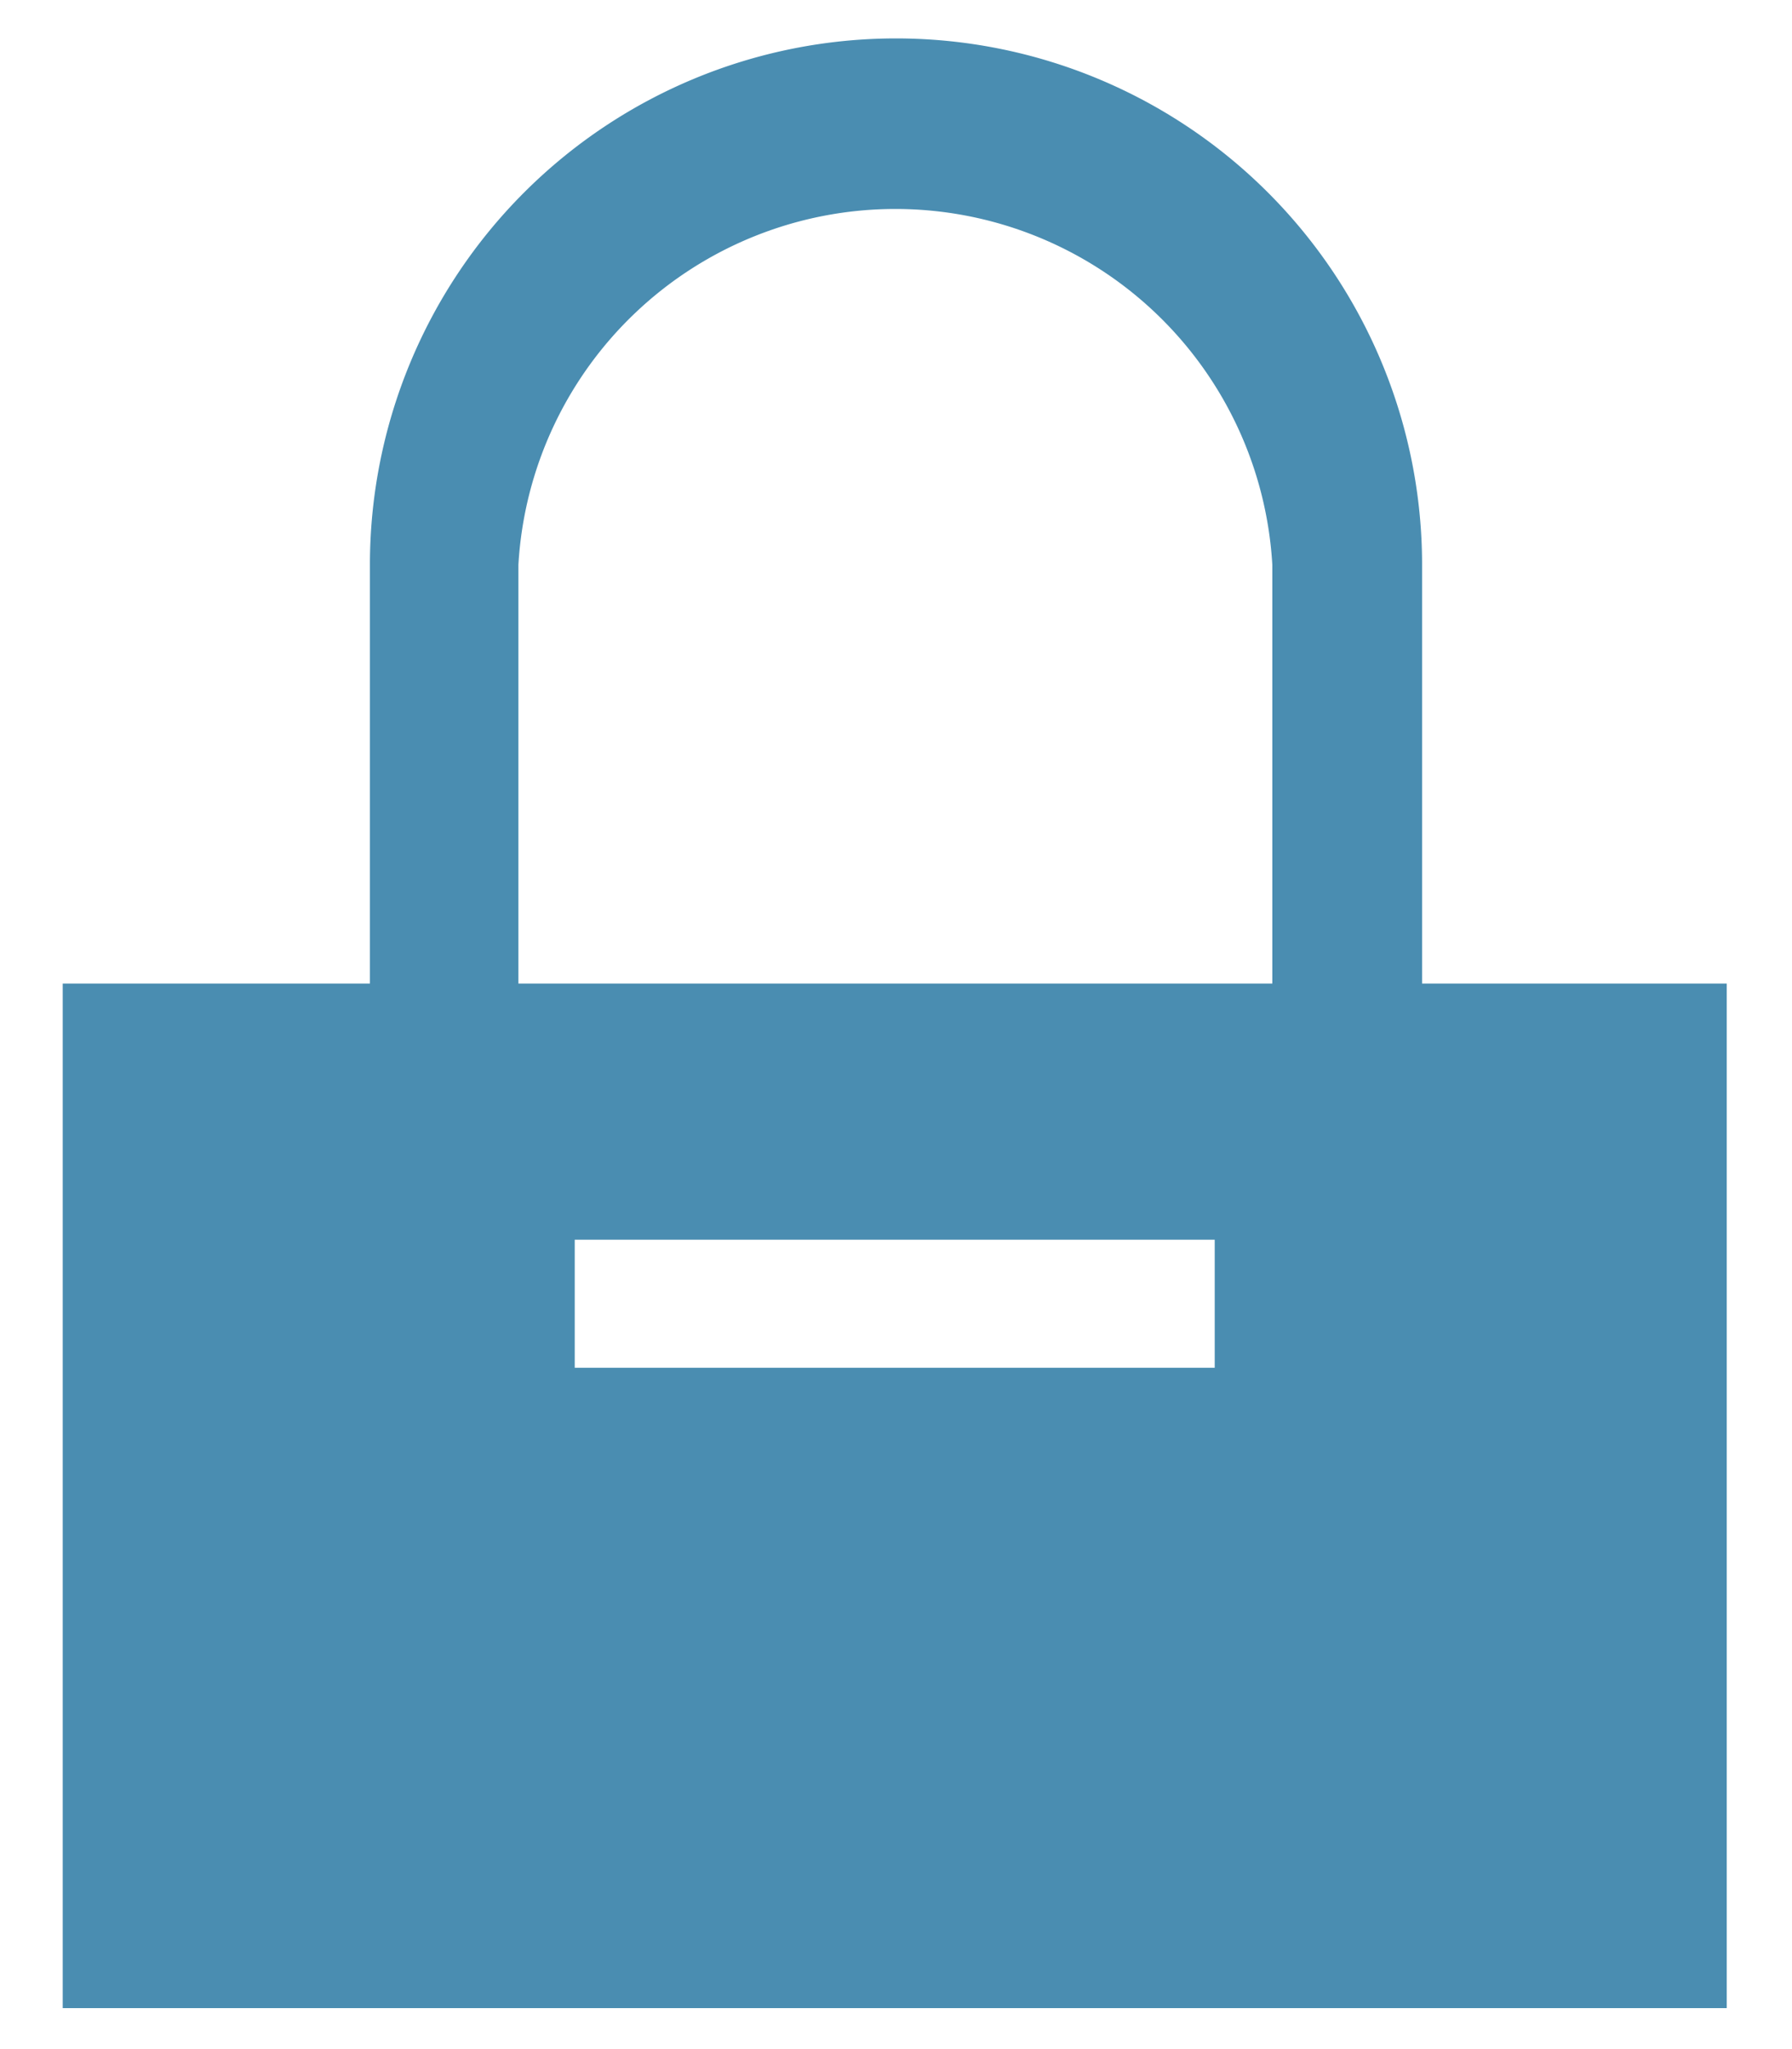
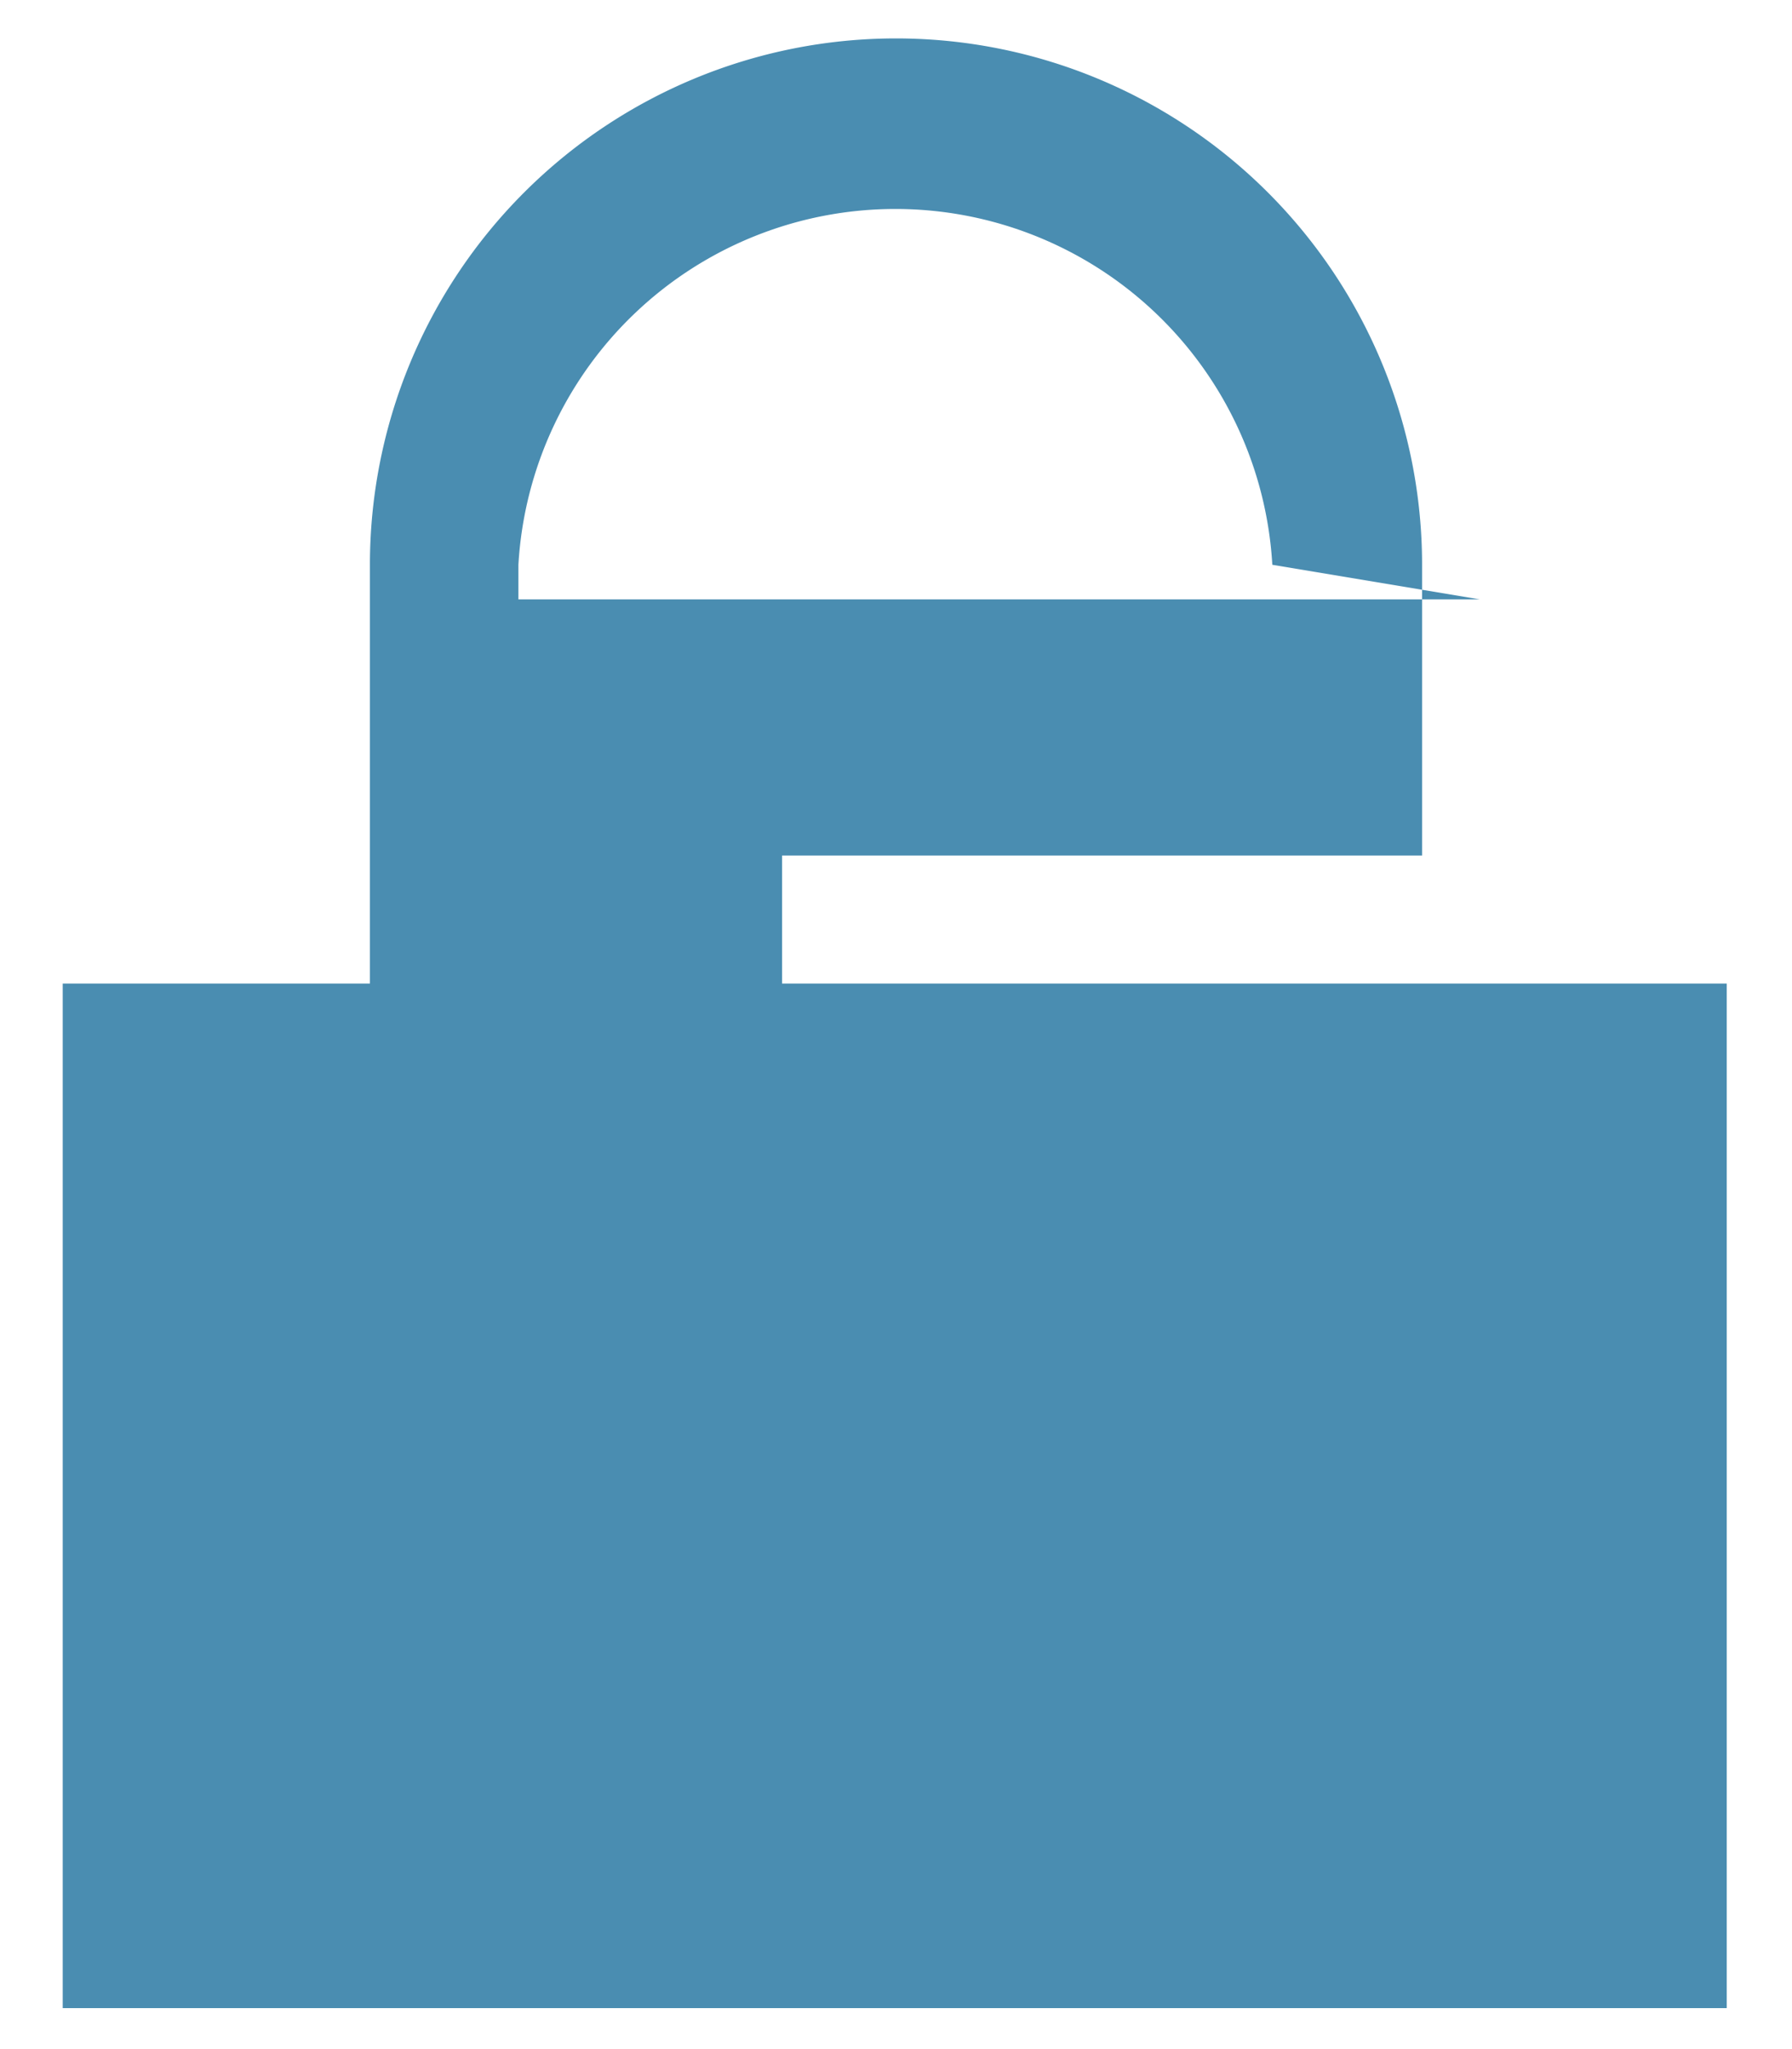
<svg xmlns="http://www.w3.org/2000/svg" viewBox="0 0 14 16">
  <title>lock</title>
-   <path d="M11.11 7.68V4.41a4.11 4.11 0 1 0-8.22 0v3.27H.49v8h13v-8zm-1.62 3h-5v-1h5zm.45-3H4.05V4.41a2.95 2.95 0 0 1 5.89 0zm2.59 7v-6z" fill="#4a8db1" />
+   <path d="M11.11 7.68V4.41a4.11 4.11 0 1 0-8.22 0v3.27H.49v8h13v-8zh-5v-1h5zm.45-3H4.05V4.41a2.95 2.95 0 0 1 5.89 0zm2.59 7v-6z" fill="#4a8db1" />
</svg>